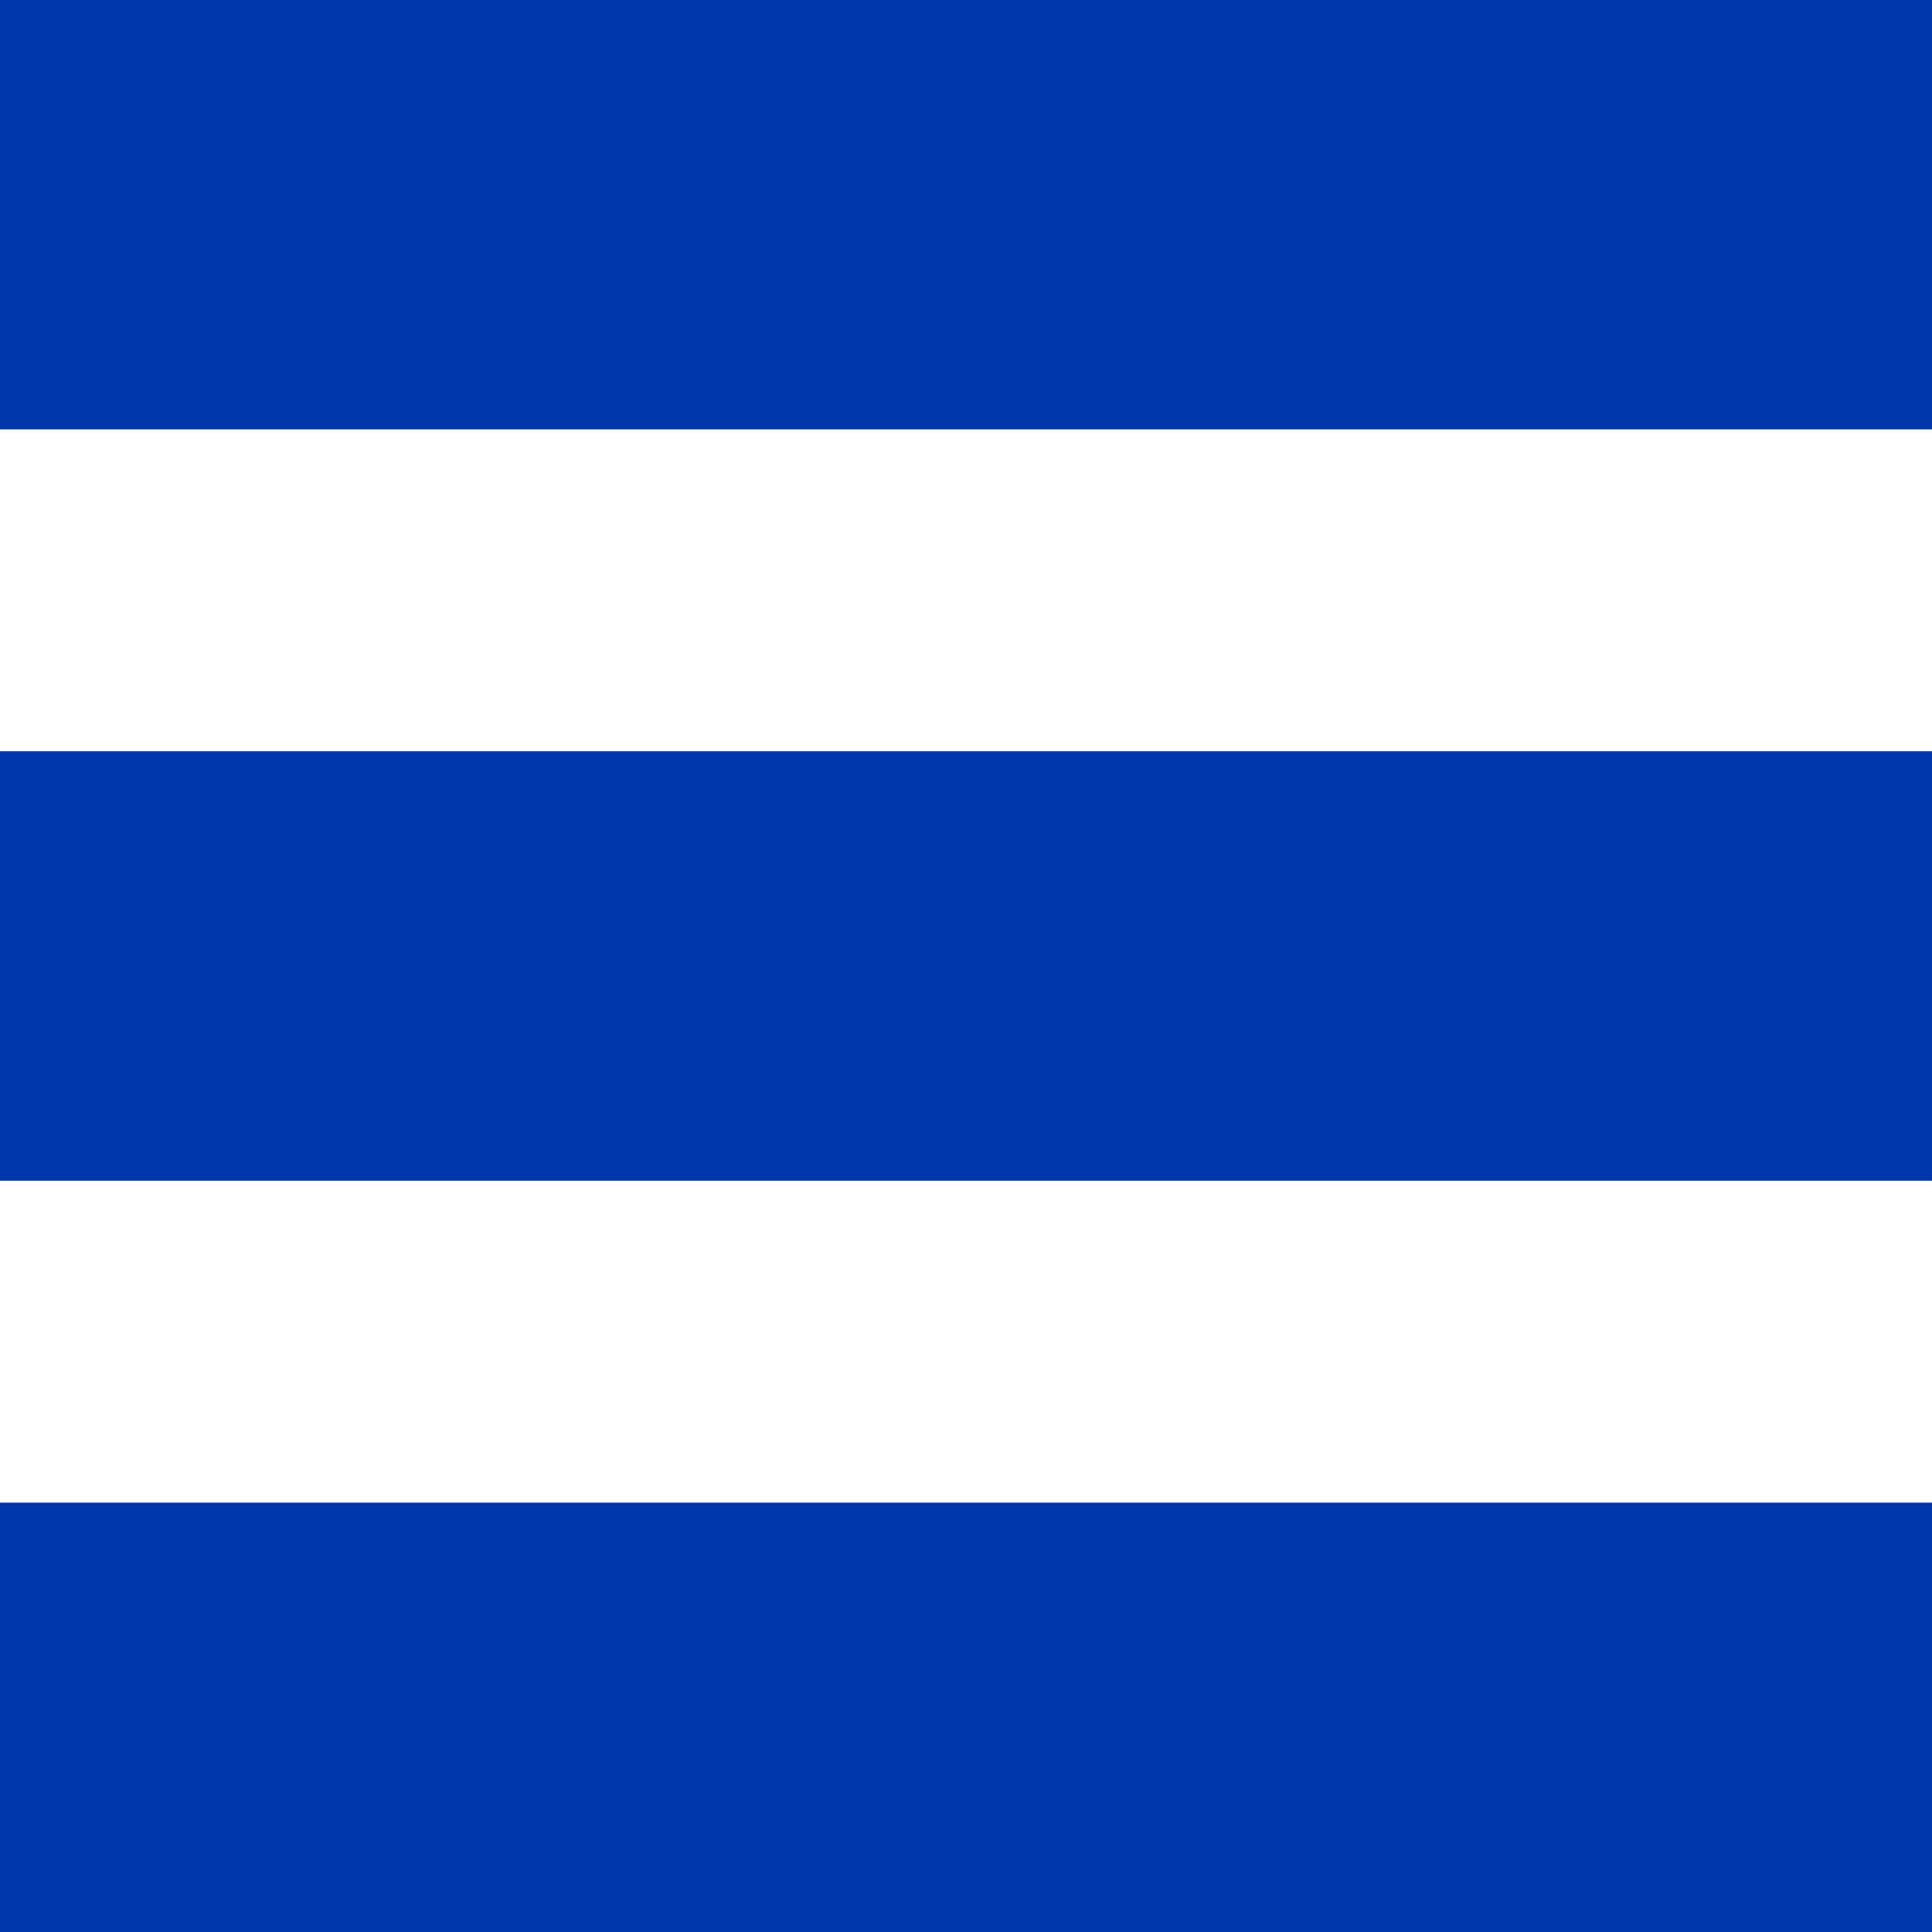
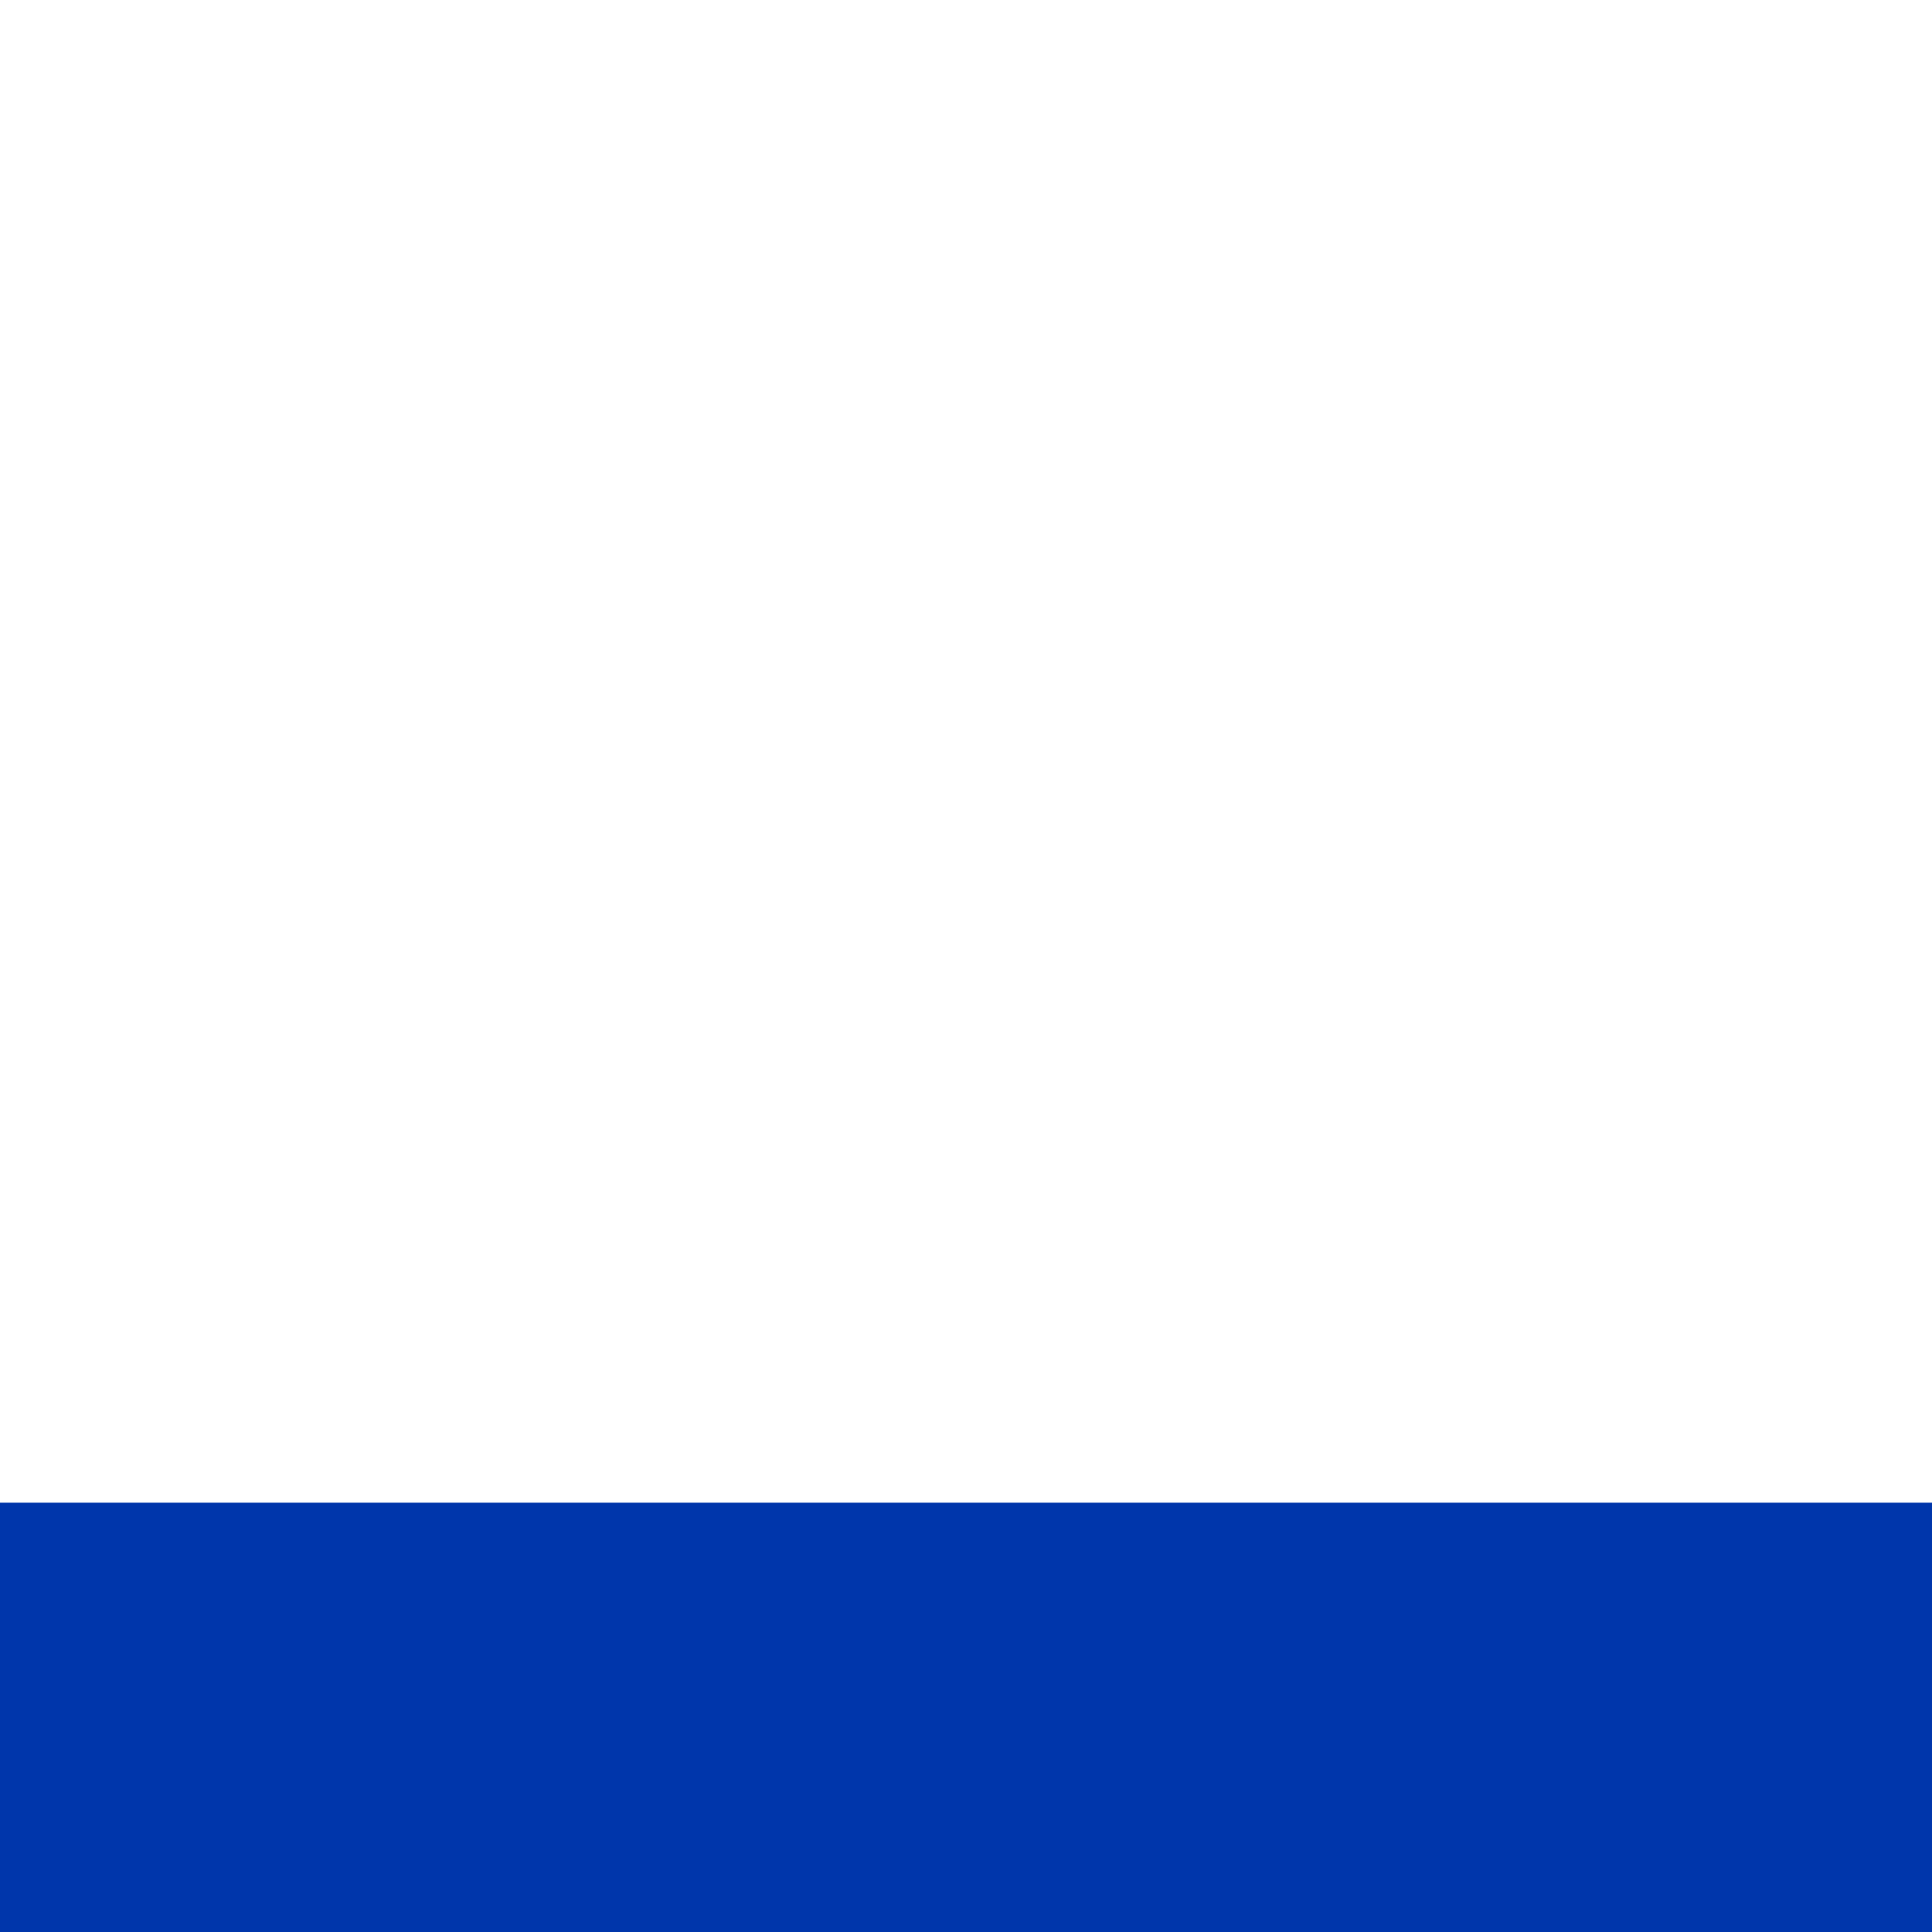
<svg xmlns="http://www.w3.org/2000/svg" version="1.1" x="0px" y="0px" width="18px" height="18px" viewBox="0 0 18 18">
-   <line x1="0" y1="2" x2="18" y2="2" style="stroke-width:4;stroke:#0036ab;" />
-   <line x1="0" y1="9" x2="18" y2="9" style="stroke-width:4;stroke:#0036ab;" />
  <line x1="0" y1="16" x2="18" y2="16" style="stroke-width:4;stroke:#0036ab;" />
</svg>